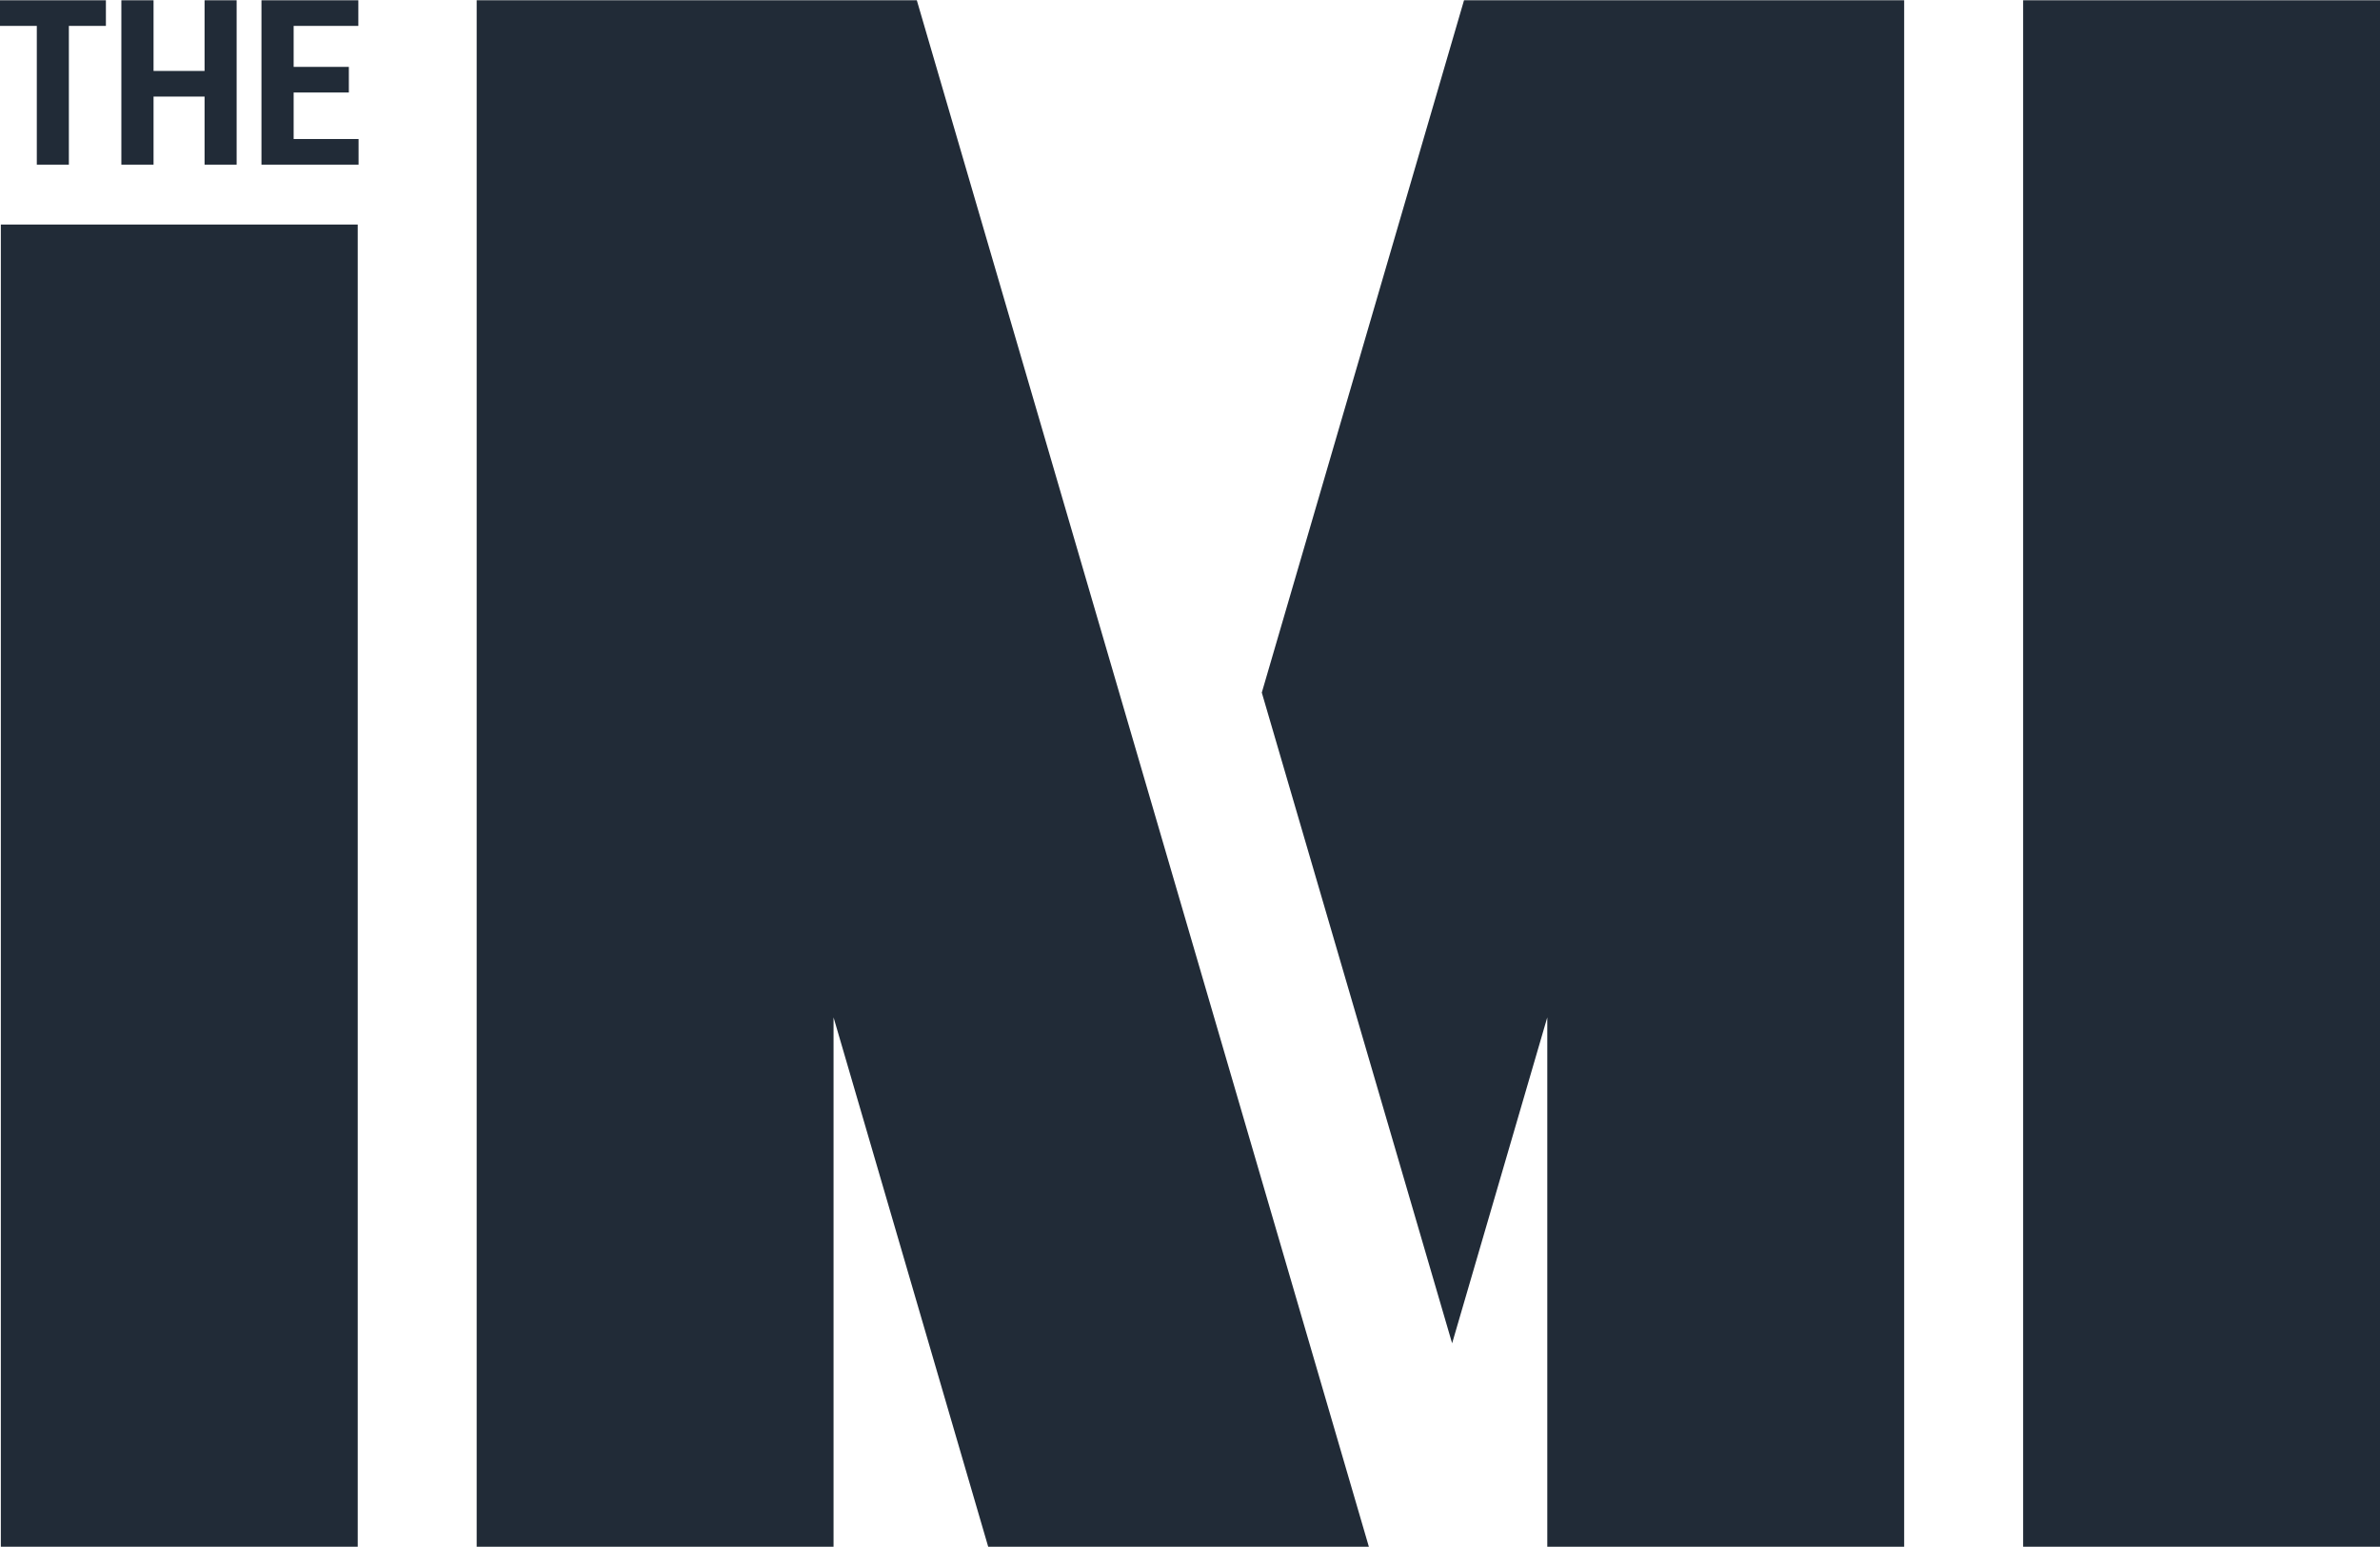
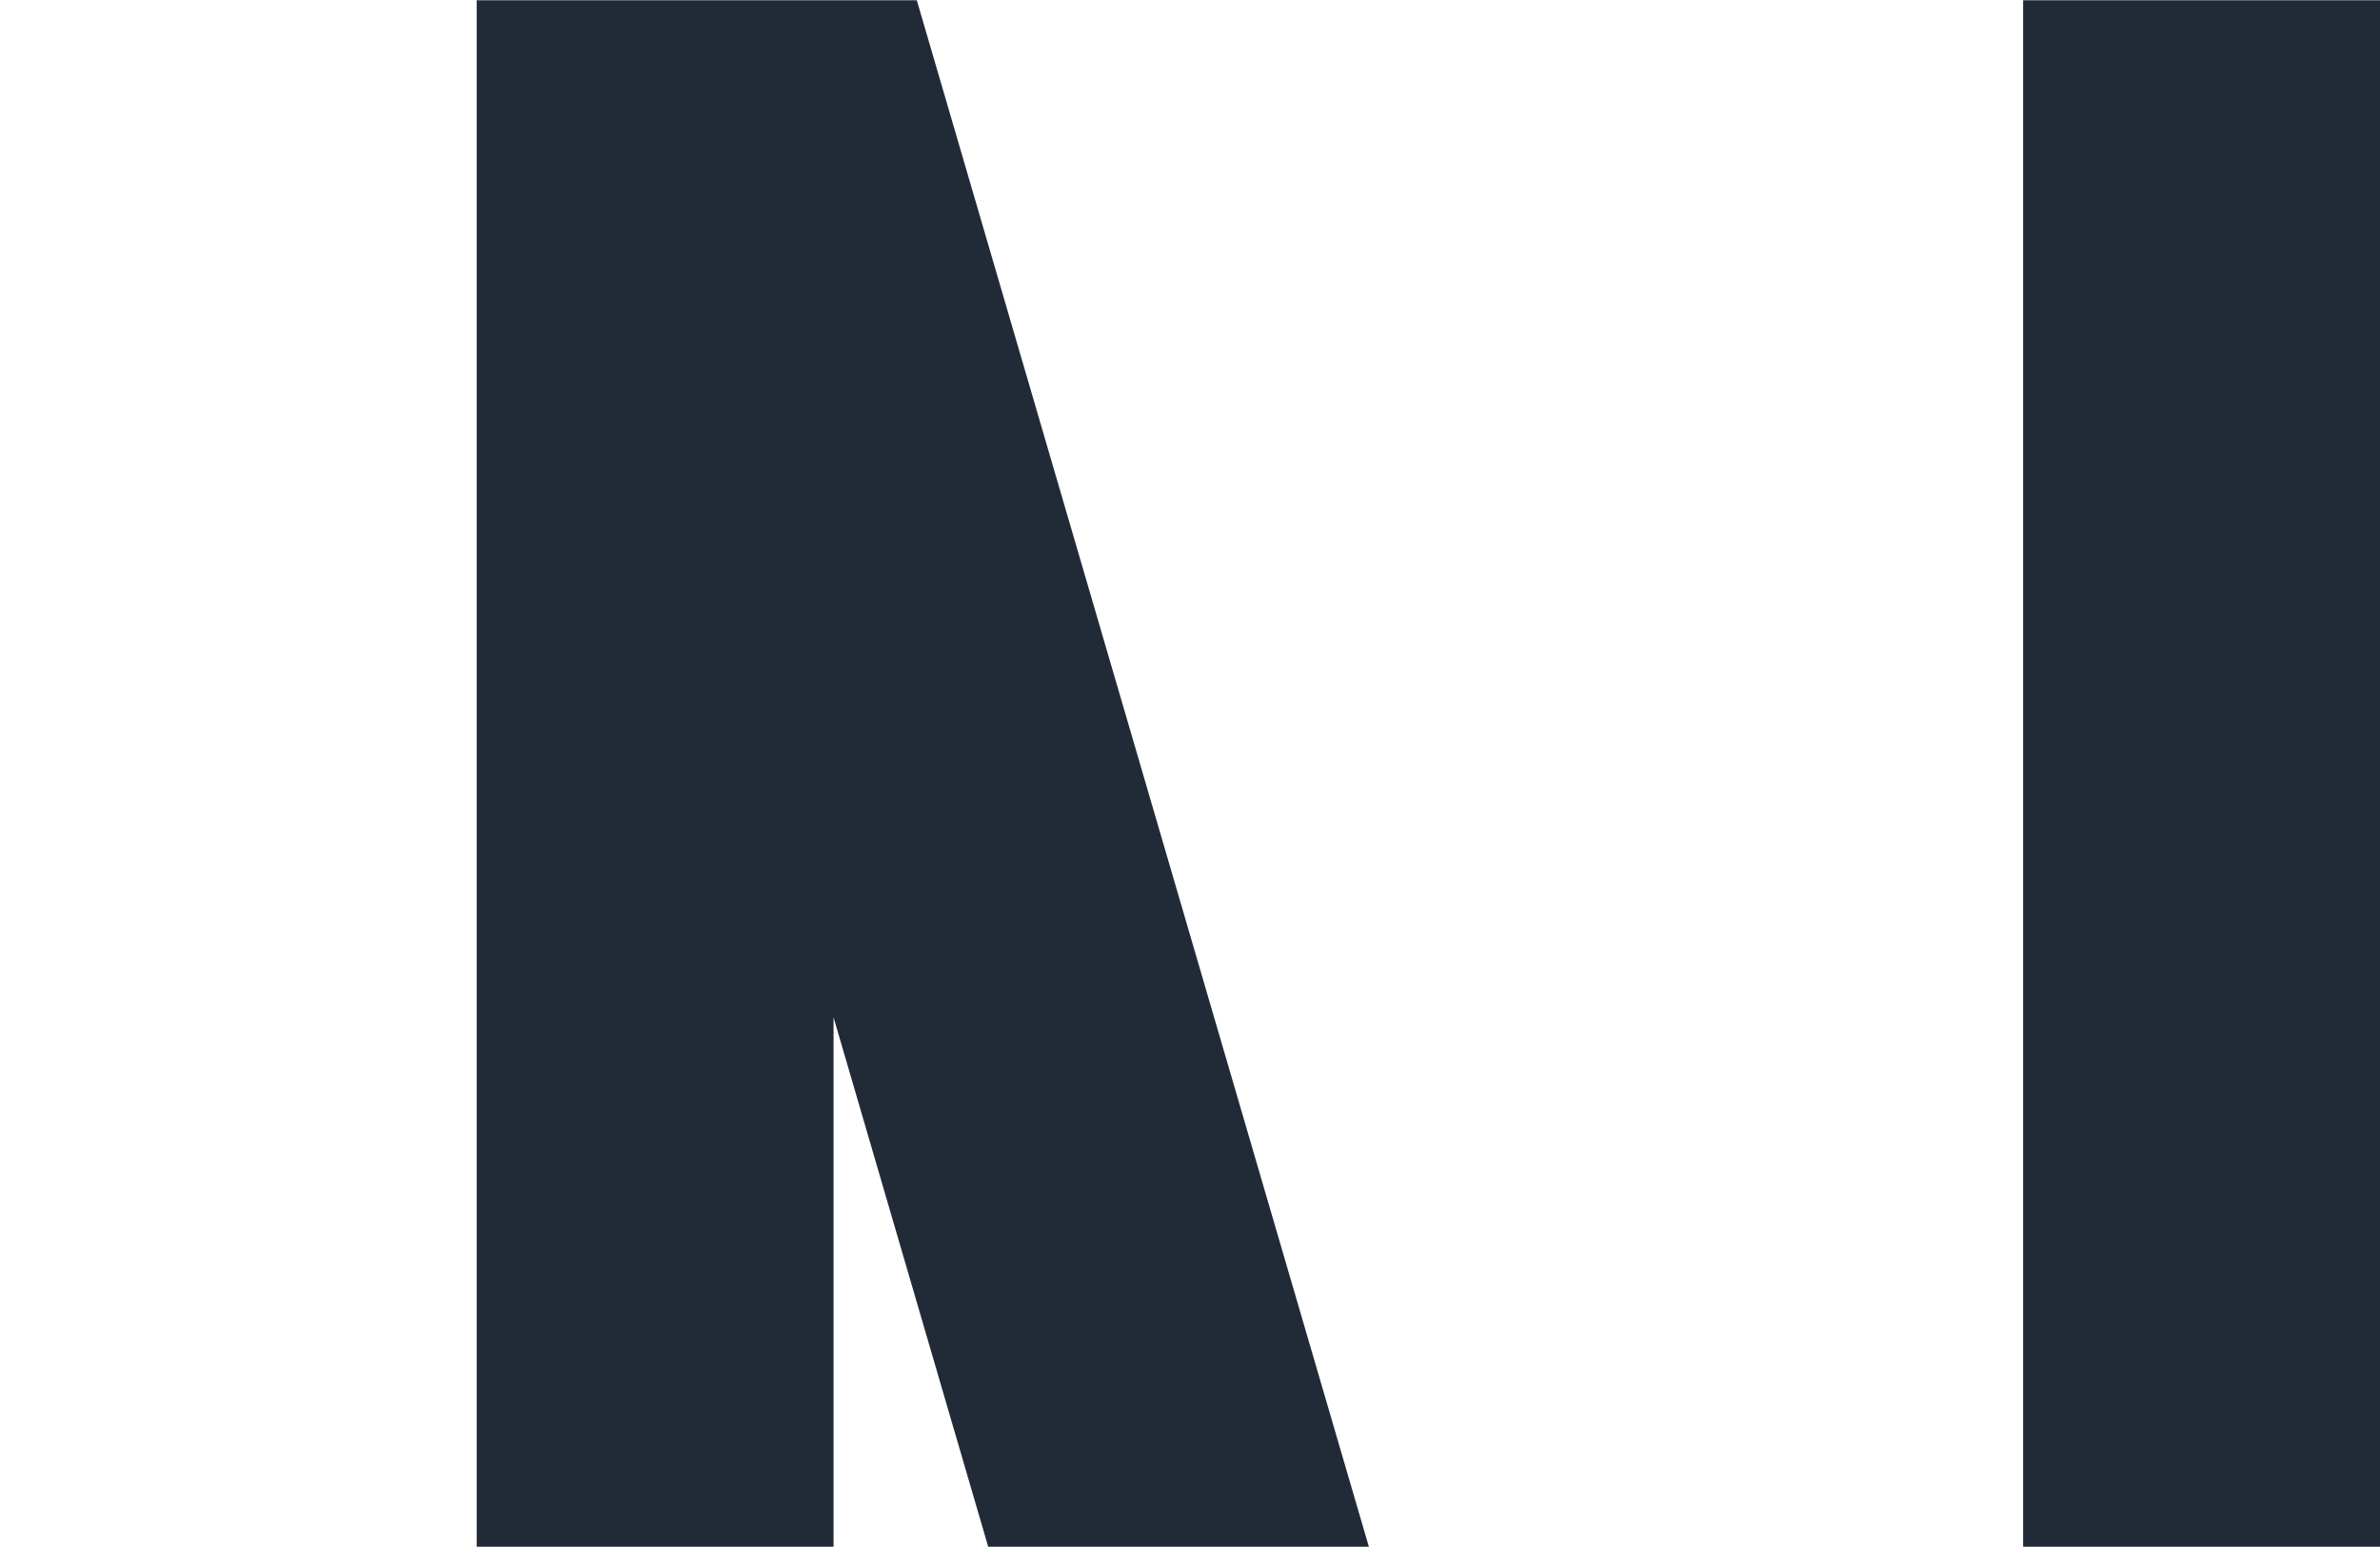
<svg xmlns="http://www.w3.org/2000/svg" version="1.1" id="Layer_1" x="0px" y="0px" width="300px" height="195px" viewBox="0 0 300 195" style="enable-background:new 0 0 300 195;" xml:space="preserve">
  <g>
-     <rect x="0.106" y="28.303" style="fill:#212B37;" width="44.985" height="166.663" />
    <polygon style="fill:#212B37;" points="115.565,0.034 172.546,194.966 124.563,194.966 105.069,128.237 105.069,194.966    60.085,194.966 60.085,0.034  " />
    <rect x="255.016" y="0.034" style="fill:#212B37;" width="44.984" height="194.932" />
-     <polygon style="fill:#212B37;" points="195.036,128.237 183.041,169.323 159.05,87.302 184.541,0.034 240.021,0.034    240.021,194.966 195.036,194.966  " />
-     <polygon style="fill:#212B37;" points="13.349,3.265 8.681,3.265 8.681,20.754 4.64,20.754 4.64,3.265 0,3.265 0,0.034    13.349,0.034  " />
-     <polygon style="fill:#212B37;" points="29.828,20.754 25.786,20.754 25.786,12.173 19.354,12.173 19.354,20.754 15.298,20.754    15.298,0.034 19.354,0.034 19.354,8.942 25.786,8.942 25.786,0.034 29.828,0.034  " />
-     <polygon style="fill:#212B37;" points="43.973,11.661 37.014,11.661 37.014,17.523 45.197,17.523 45.197,20.754 32.958,20.754    32.958,0.034 45.168,0.034 45.168,3.265 37.014,3.265 37.014,8.431 43.973,8.431  " />
  </g>
</svg>